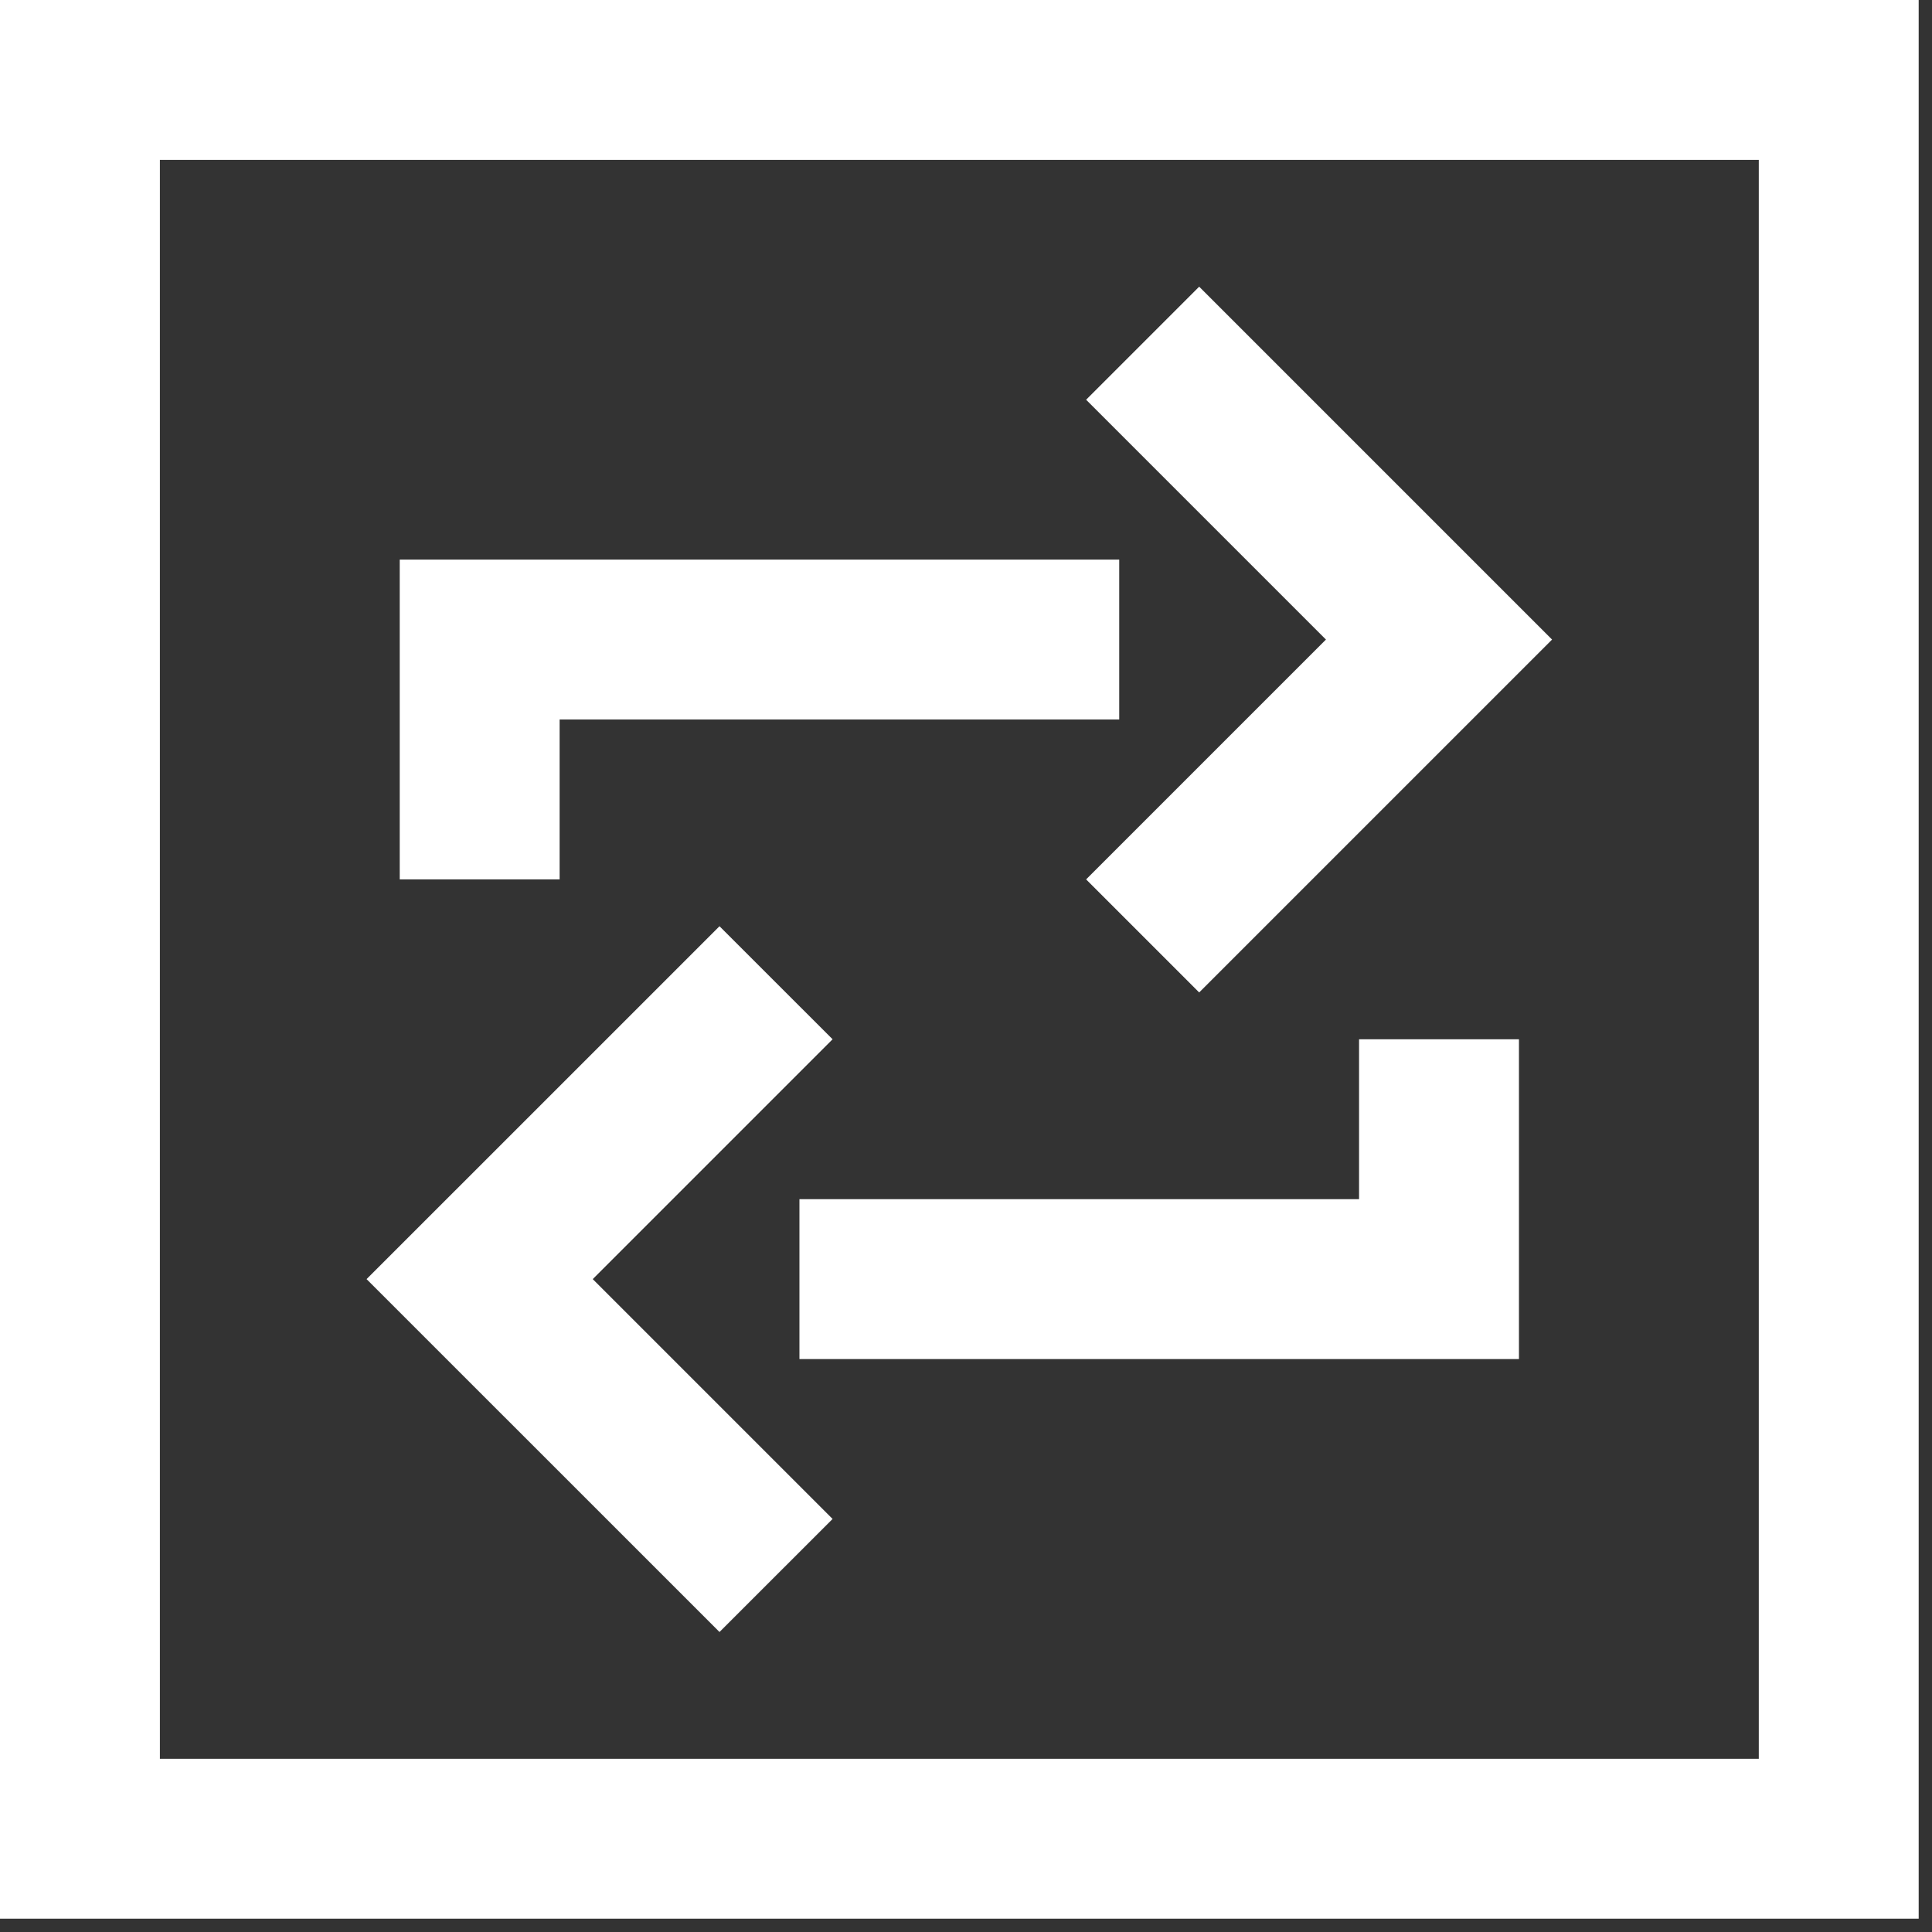
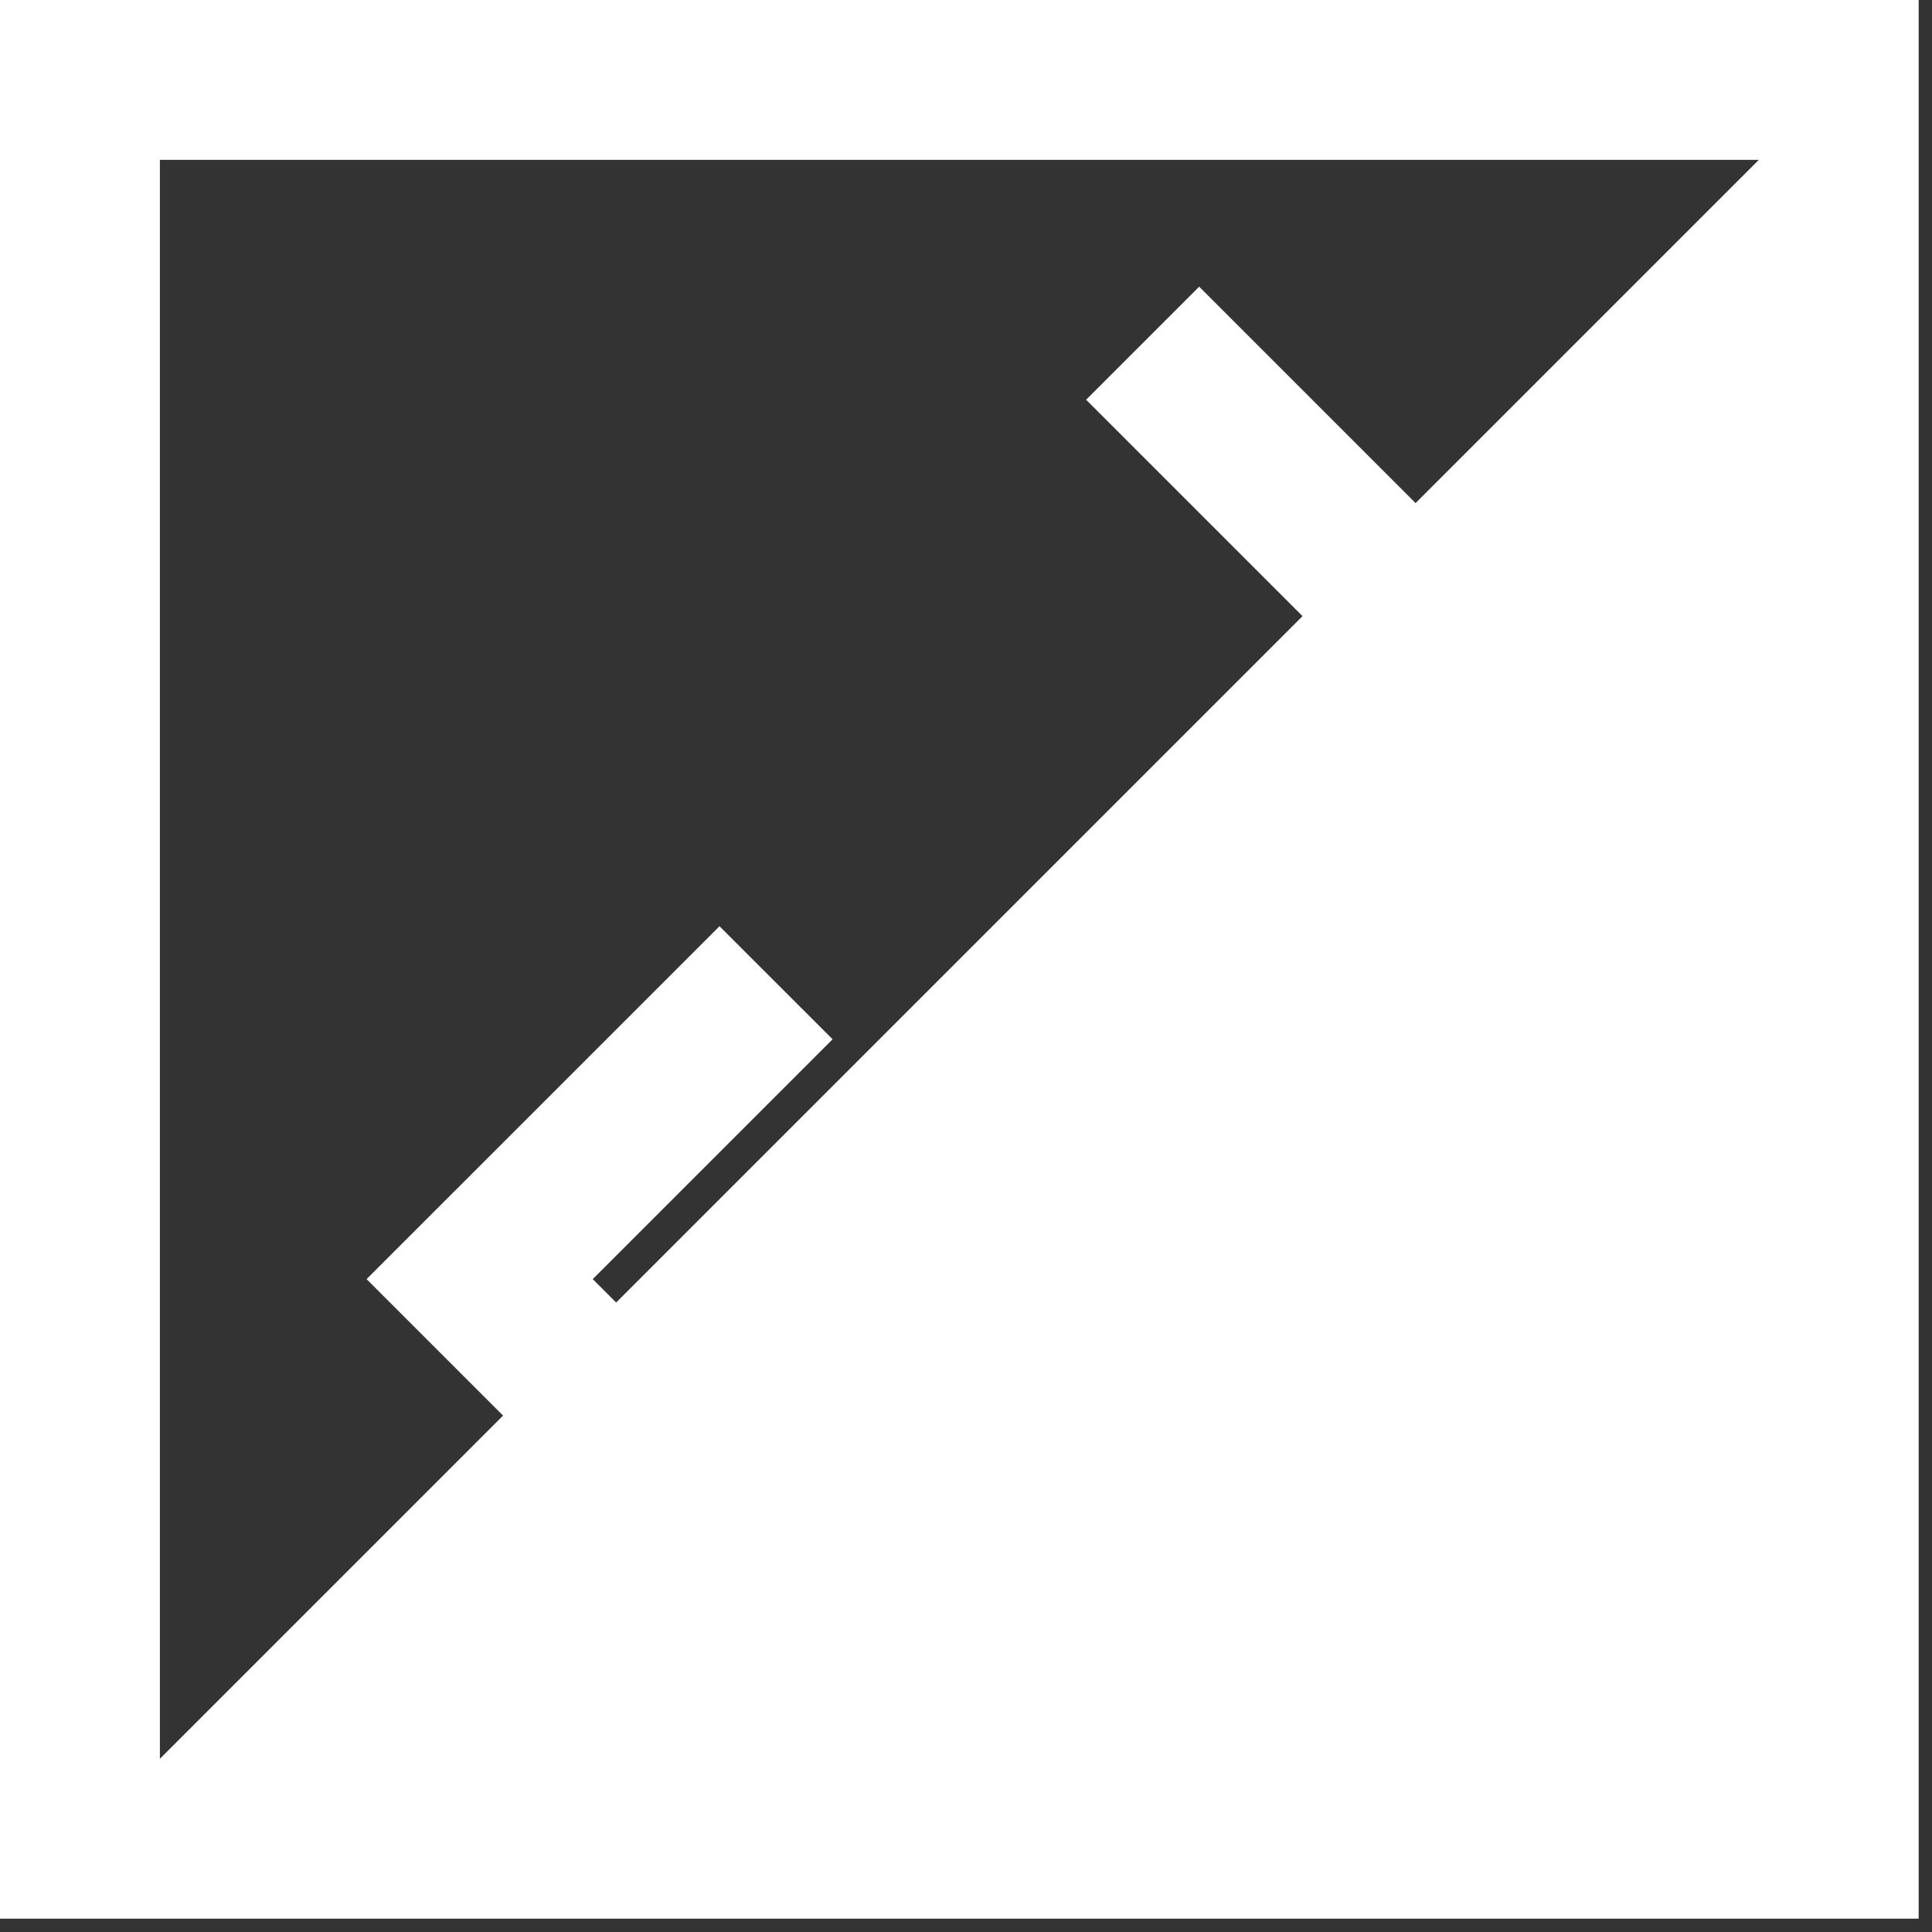
<svg xmlns="http://www.w3.org/2000/svg" width="58px" height="58px" viewBox="0 0 58 58" version="1.1">
  <rect x="0" y="0" width="58" height="58" fill="#333333" stroke="none" />
  <title>Group 2</title>
  <desc>Created with Sketch.</desc>
  <g id="Page-1" stroke="none" stroke-width="1" fill="none" fill-rule="evenodd">
    <g id="Copper" transform="translate(-1099, -1165)" fill="#FFFFFF" fill-rule="nonzero">
      <g id="Group-2" transform="translate(1099, 1165)">
        <polygon id="Path" points="24.995 31.2 21.6 27.806 11.005 38.4 21.6 48.994 24.995 45.6 17.795 38.4" />
-         <polygon id="Path" points="40.8 36 24 36 24 40.8 45.6 40.8 45.6 31.2 40.8 31.2" />
        <polygon id="Path" points="32.606 12 39.806 19.2 32.606 26.4 36 29.794 46.594 19.2 36 8.606" />
-         <polygon id="Path" points="16.8 21.6 33.6 21.6 33.6 16.8 12 16.8 12 26.4 16.8 26.4" />
-         <path d="M1.42108547e-14,57.6 L57.6,57.6 L57.6,1.42108547e-14 L1.42108547e-14,1.42108547e-14 L1.42108547e-14,57.6 Z M4.8,4.8 L52.8,4.8 L52.8,52.8 L4.8,52.8 L4.8,4.8 Z" id="Shape" />
+         <path d="M1.42108547e-14,57.6 L57.6,57.6 L57.6,1.42108547e-14 L1.42108547e-14,1.42108547e-14 L1.42108547e-14,57.6 Z M4.8,4.8 L52.8,4.8 L4.8,52.8 L4.8,4.8 Z" id="Shape" />
      </g>
    </g>
  </g>
</svg>